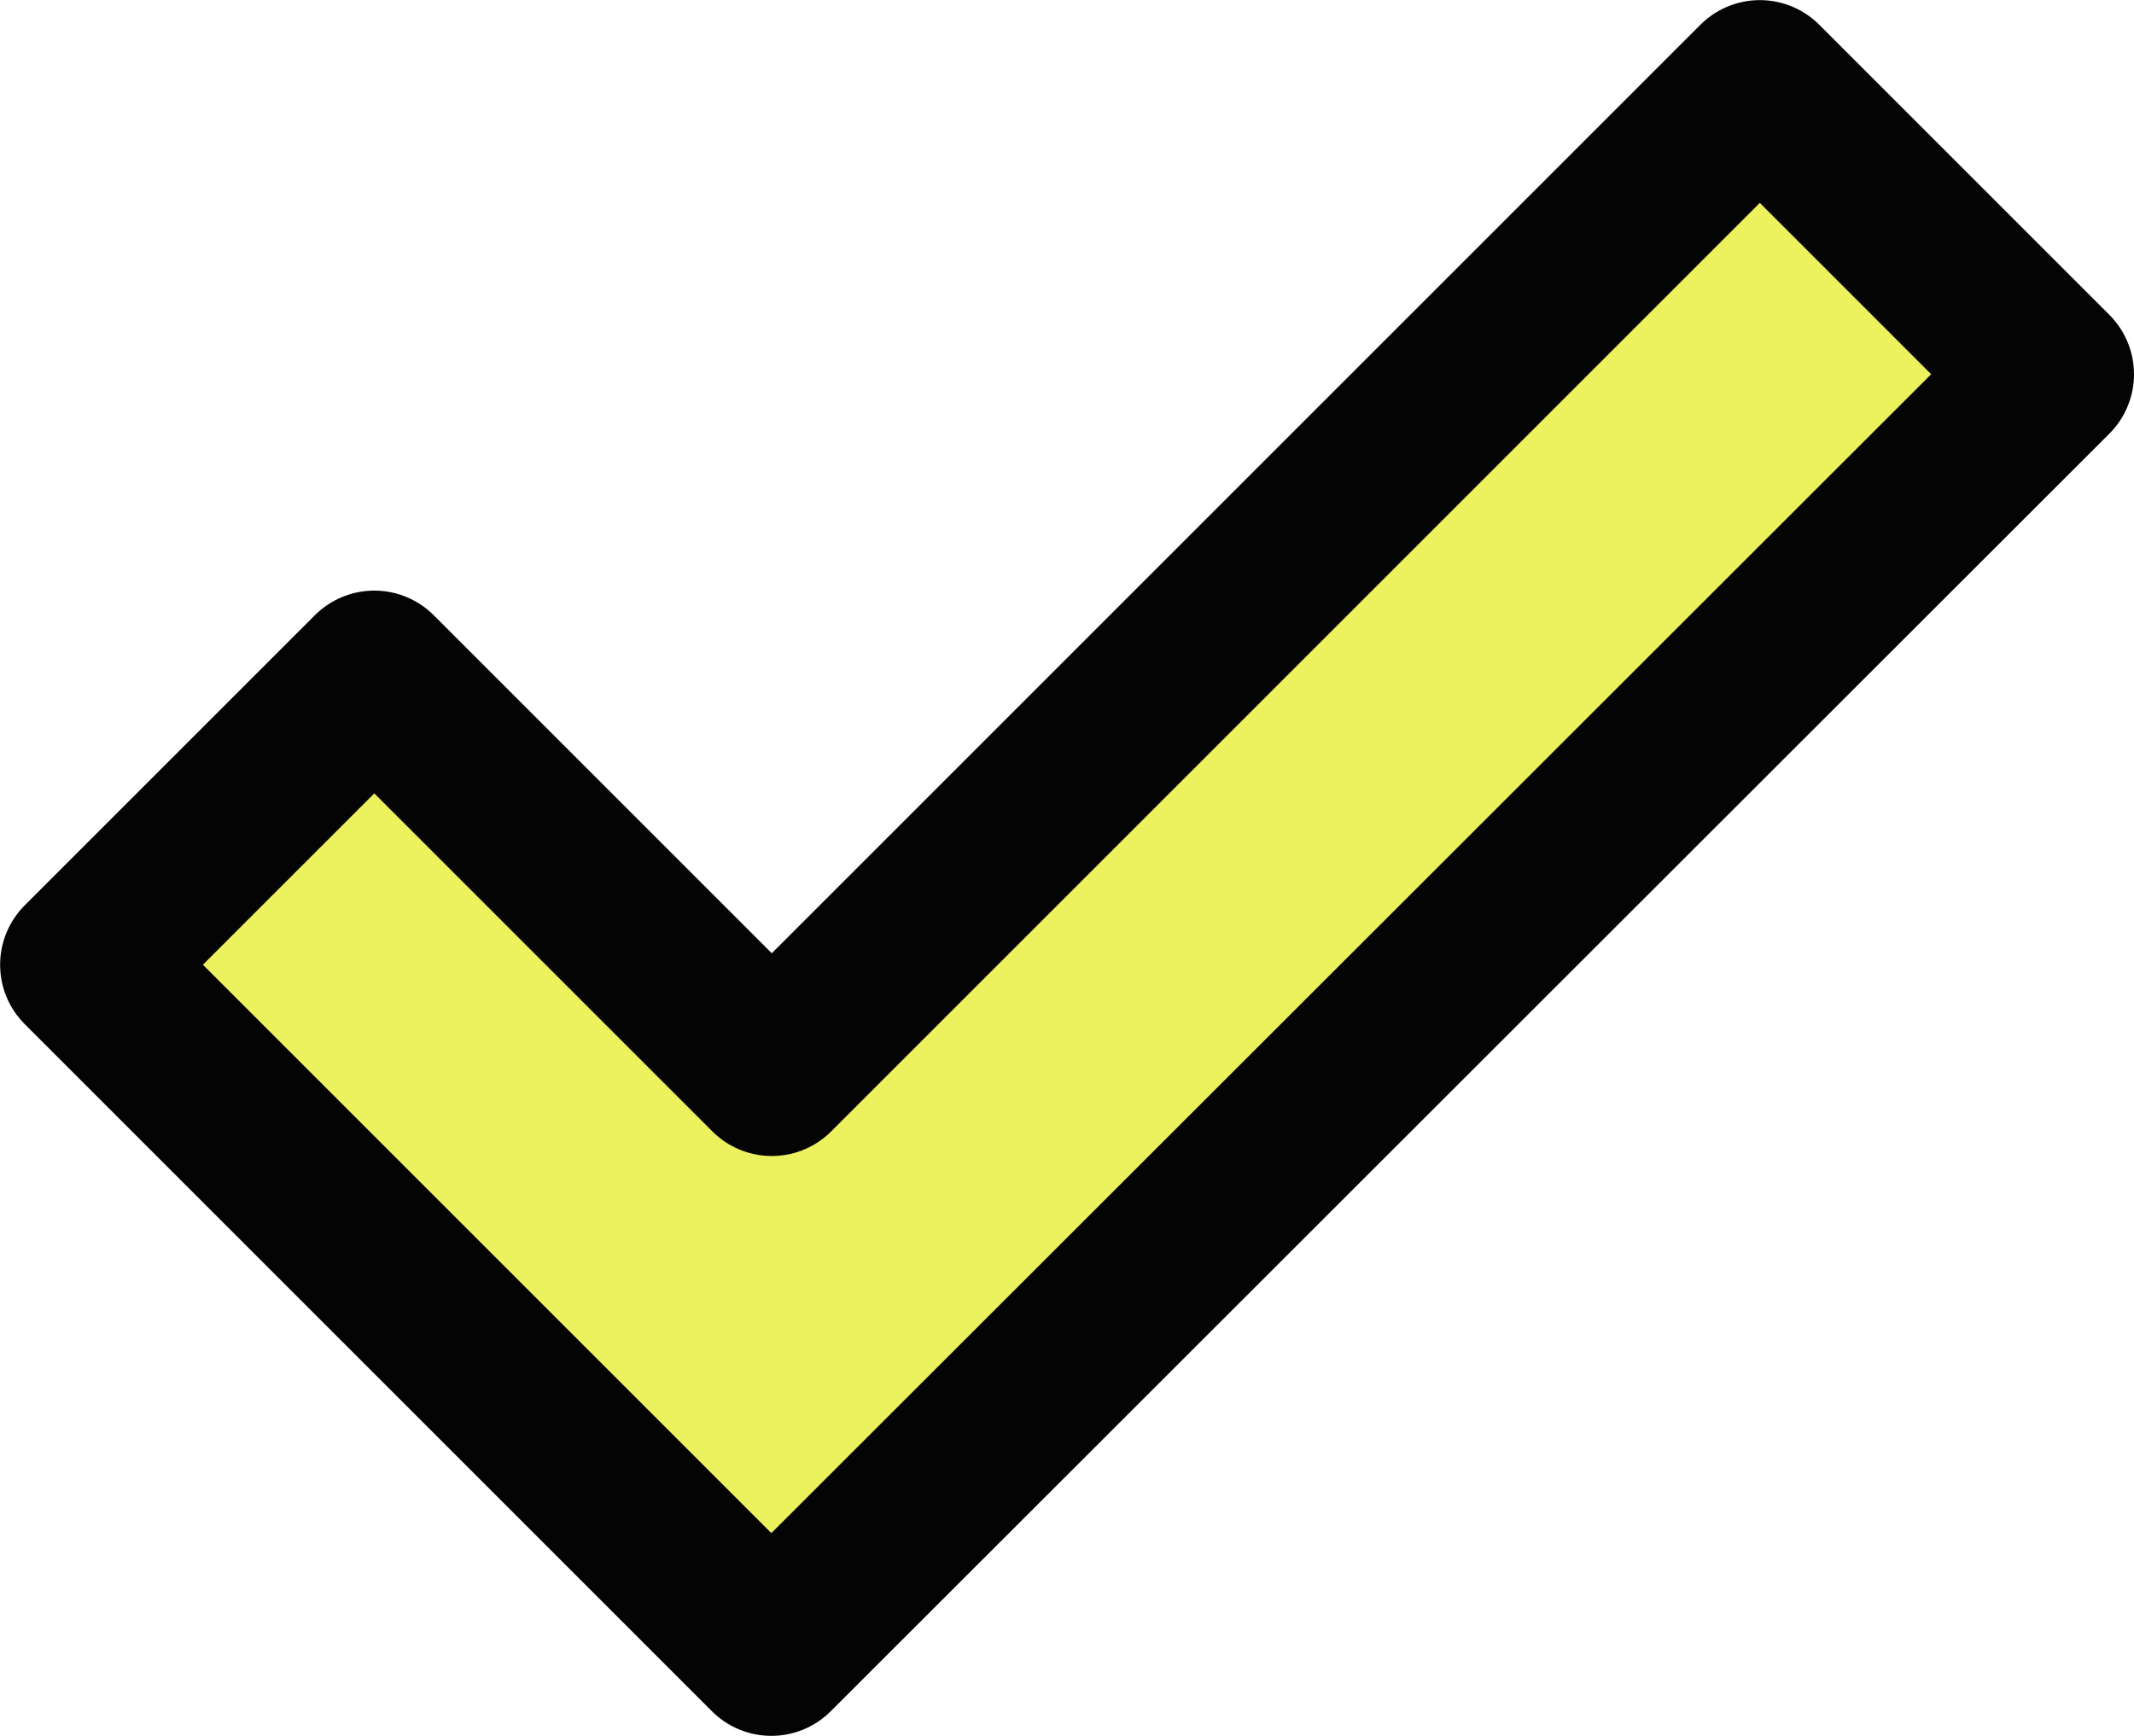
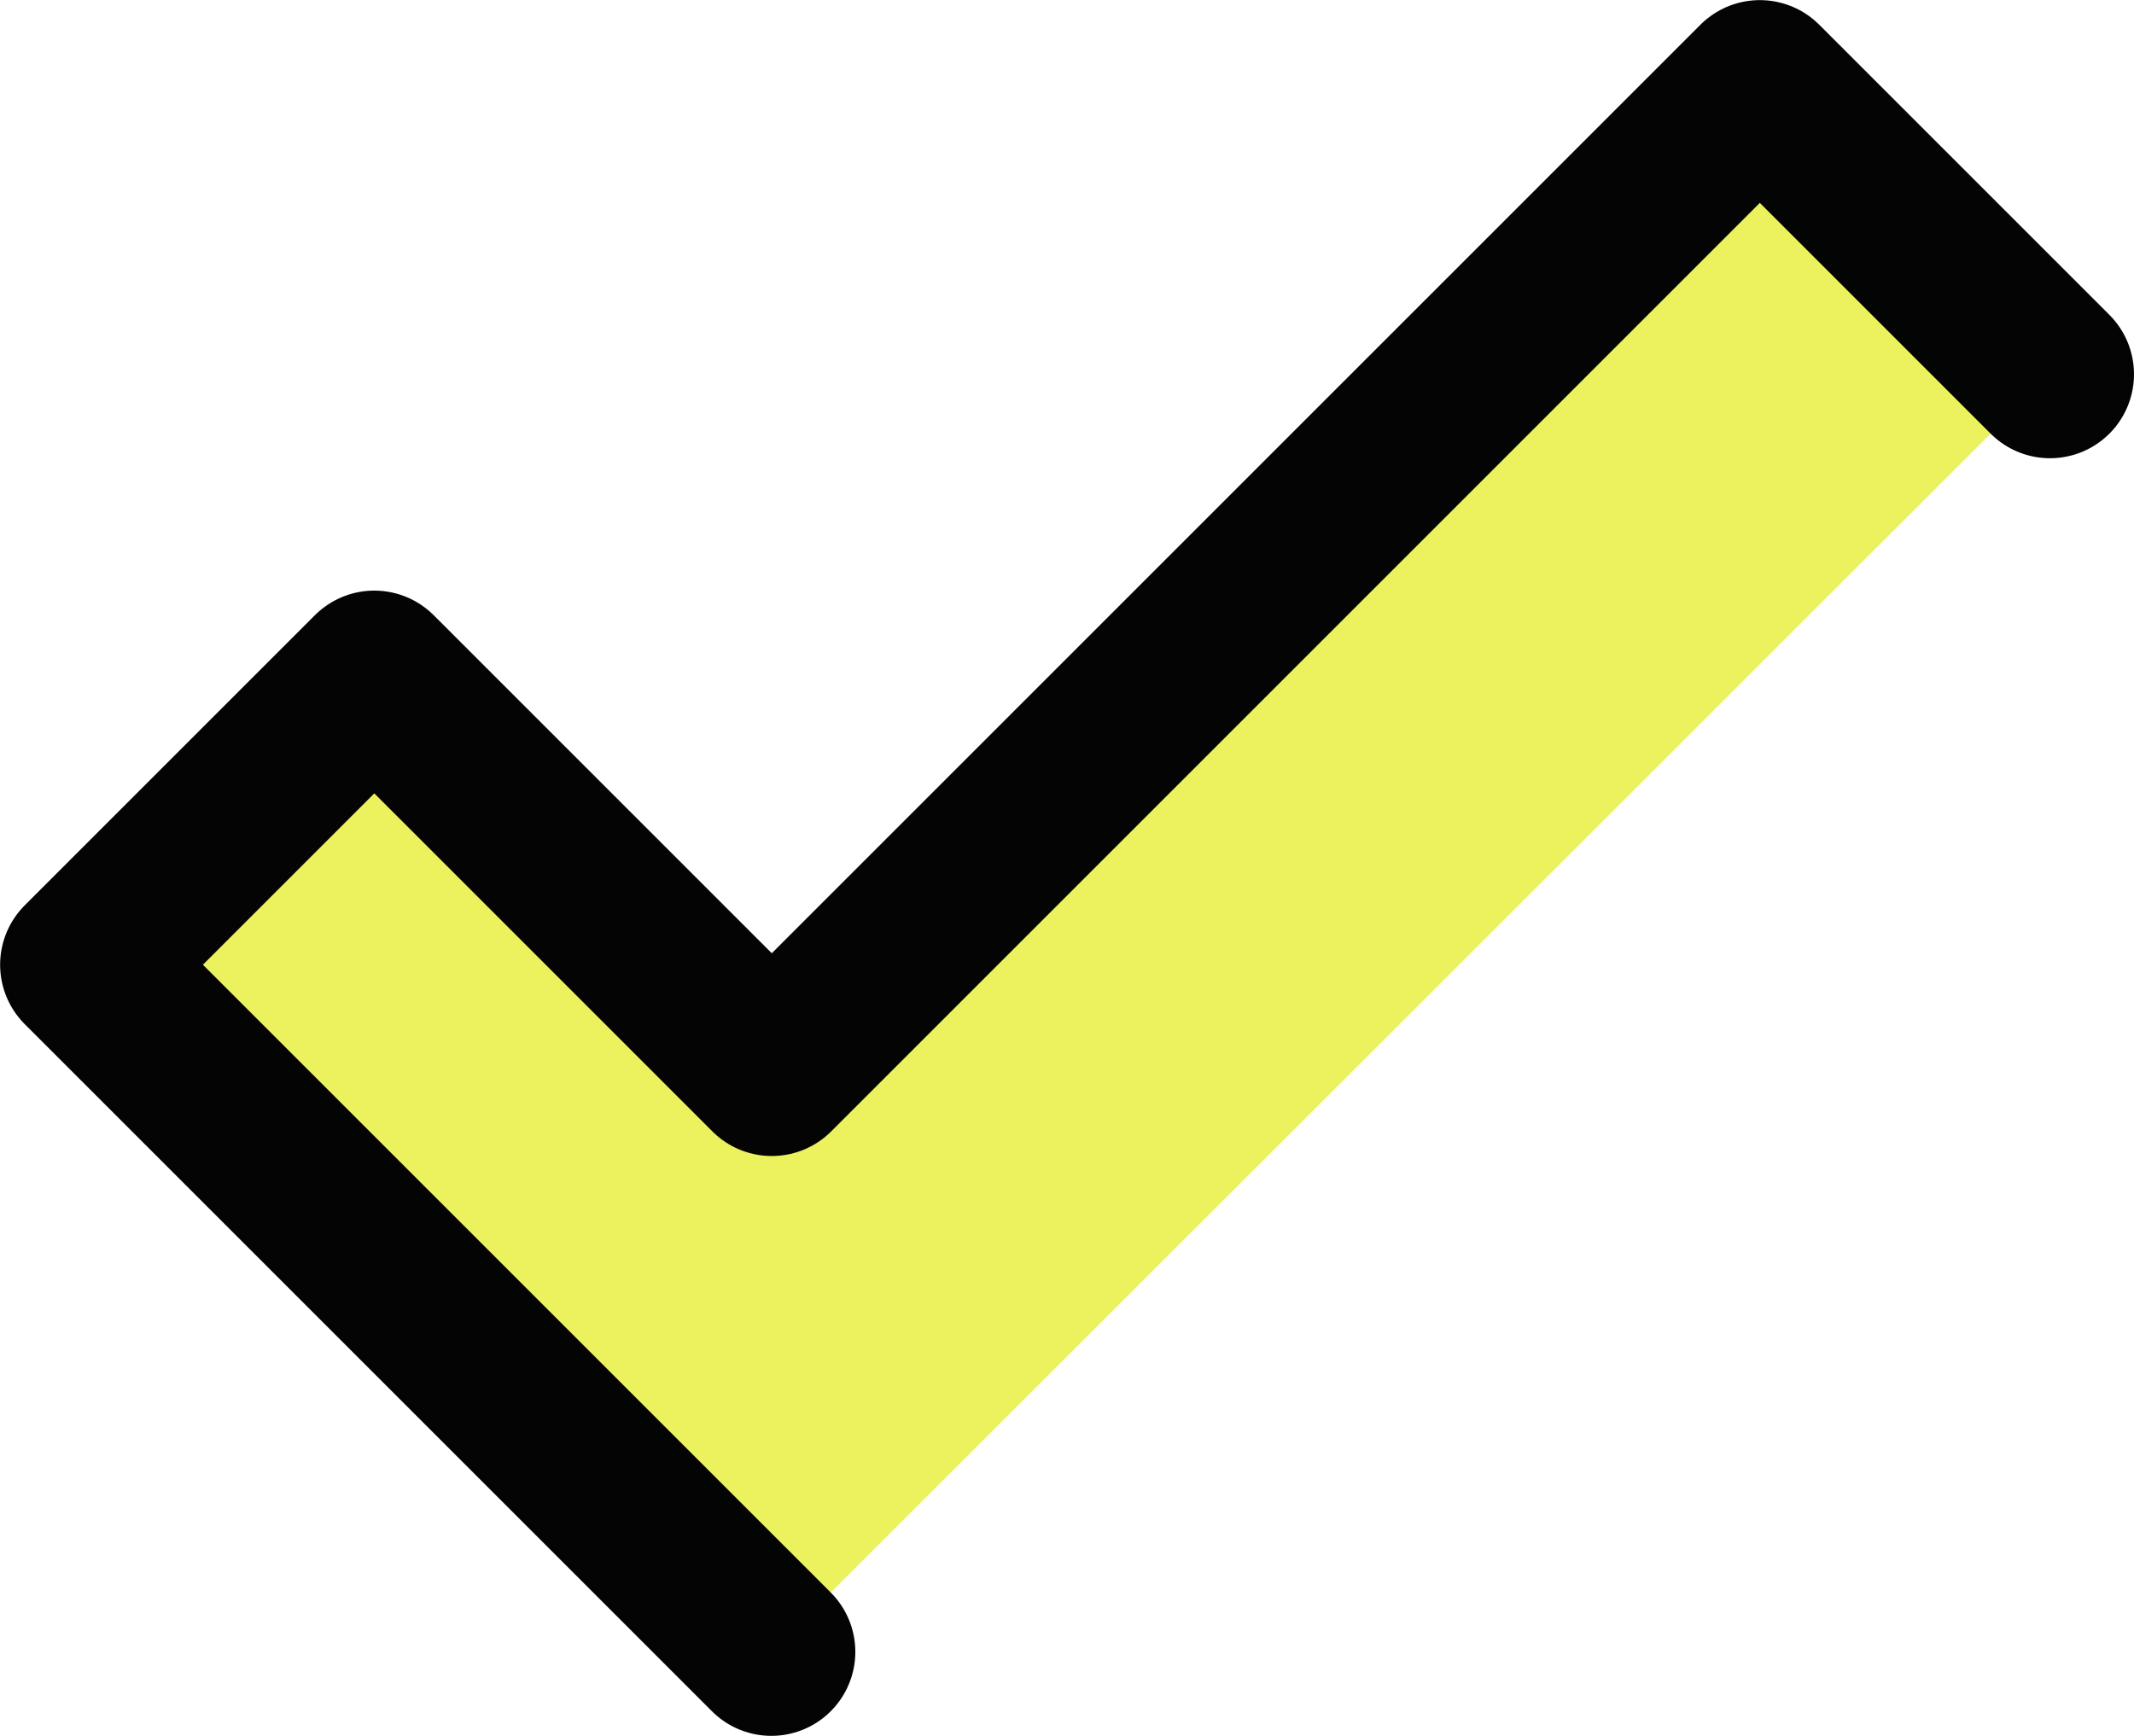
<svg xmlns="http://www.w3.org/2000/svg" width="19.054" height="15.5" viewBox="0 0 19.054 15.5">
-   <path id="image-check" d="M475.806,327.007l-2.591-2.591-8.822,8.822-3.549-3.549-2.591,2.591,6.136,6.136,0,0,0,0Z" transform="translate(-457.502 -323.665)" fill="#ecf15e" stroke="#050404" stroke-linecap="round" stroke-linejoin="round" stroke-width="1.5" />
+   <path id="image-check" d="M475.806,327.007l-2.591-2.591-8.822,8.822-3.549-3.549-2.591,2.591,6.136,6.136,0,0,0,0" transform="translate(-457.502 -323.665)" fill="#ecf15e" stroke="#050404" stroke-linecap="round" stroke-linejoin="round" stroke-width="1.5" />
</svg>